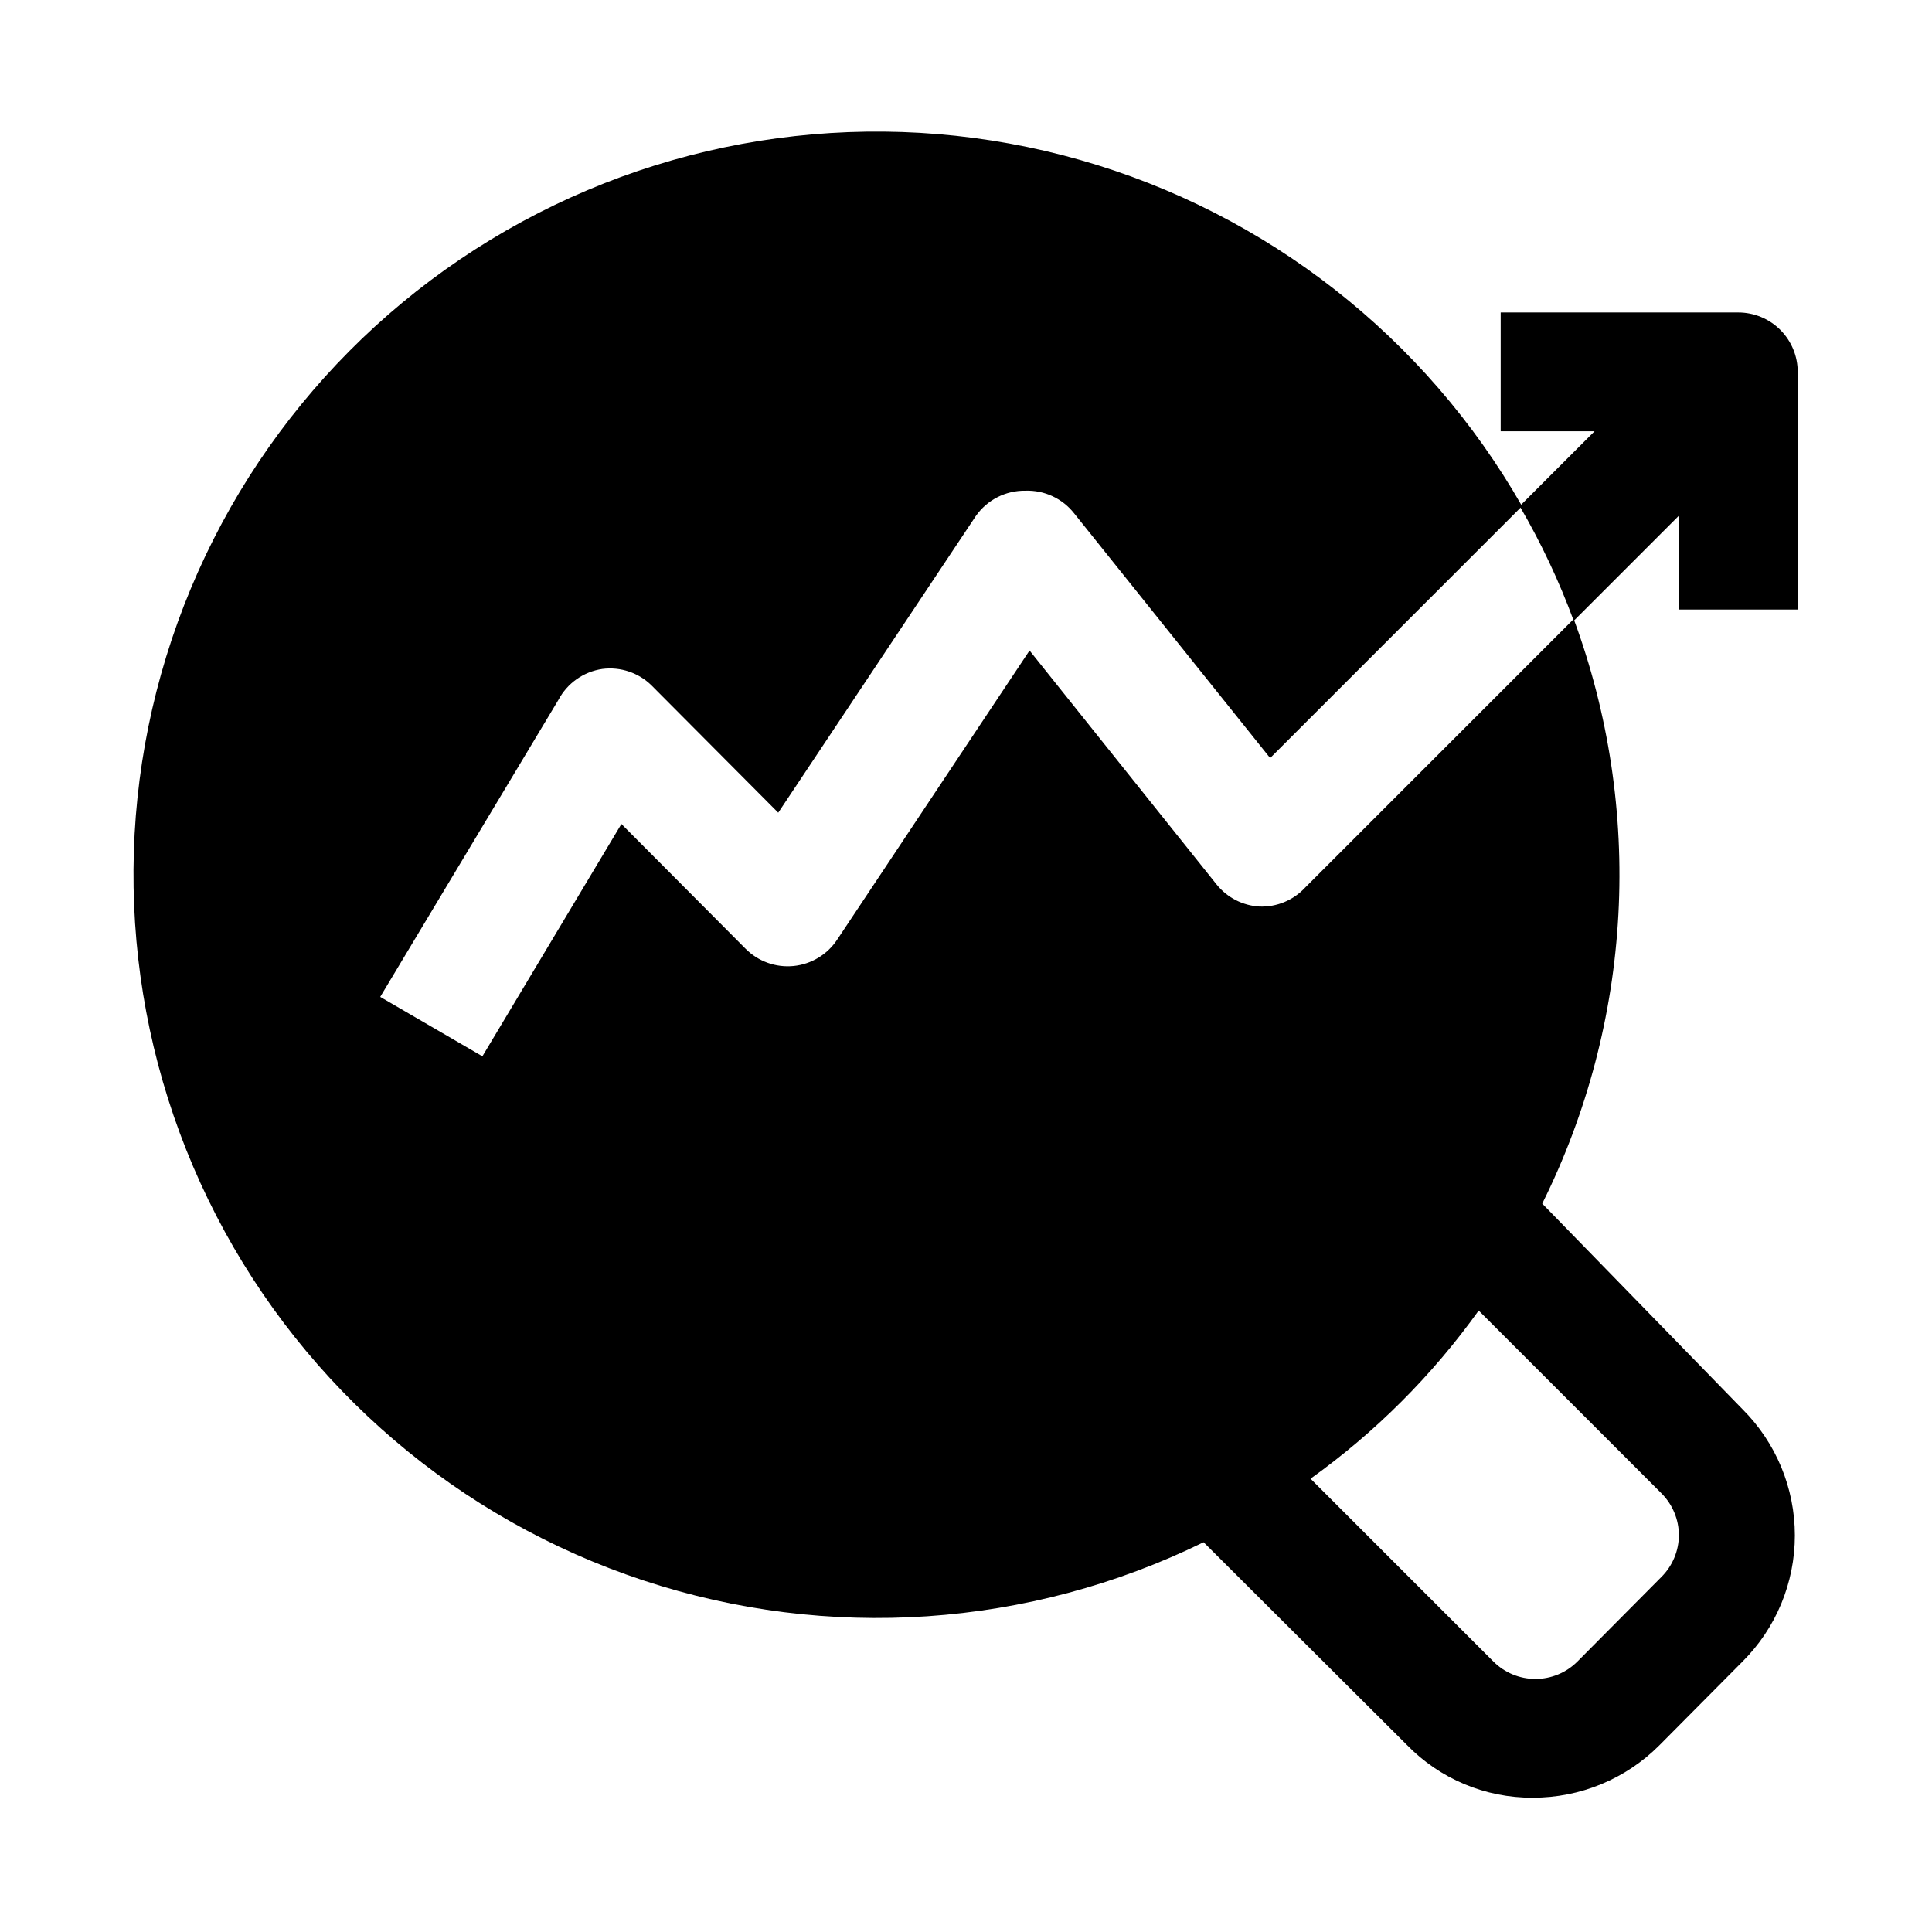
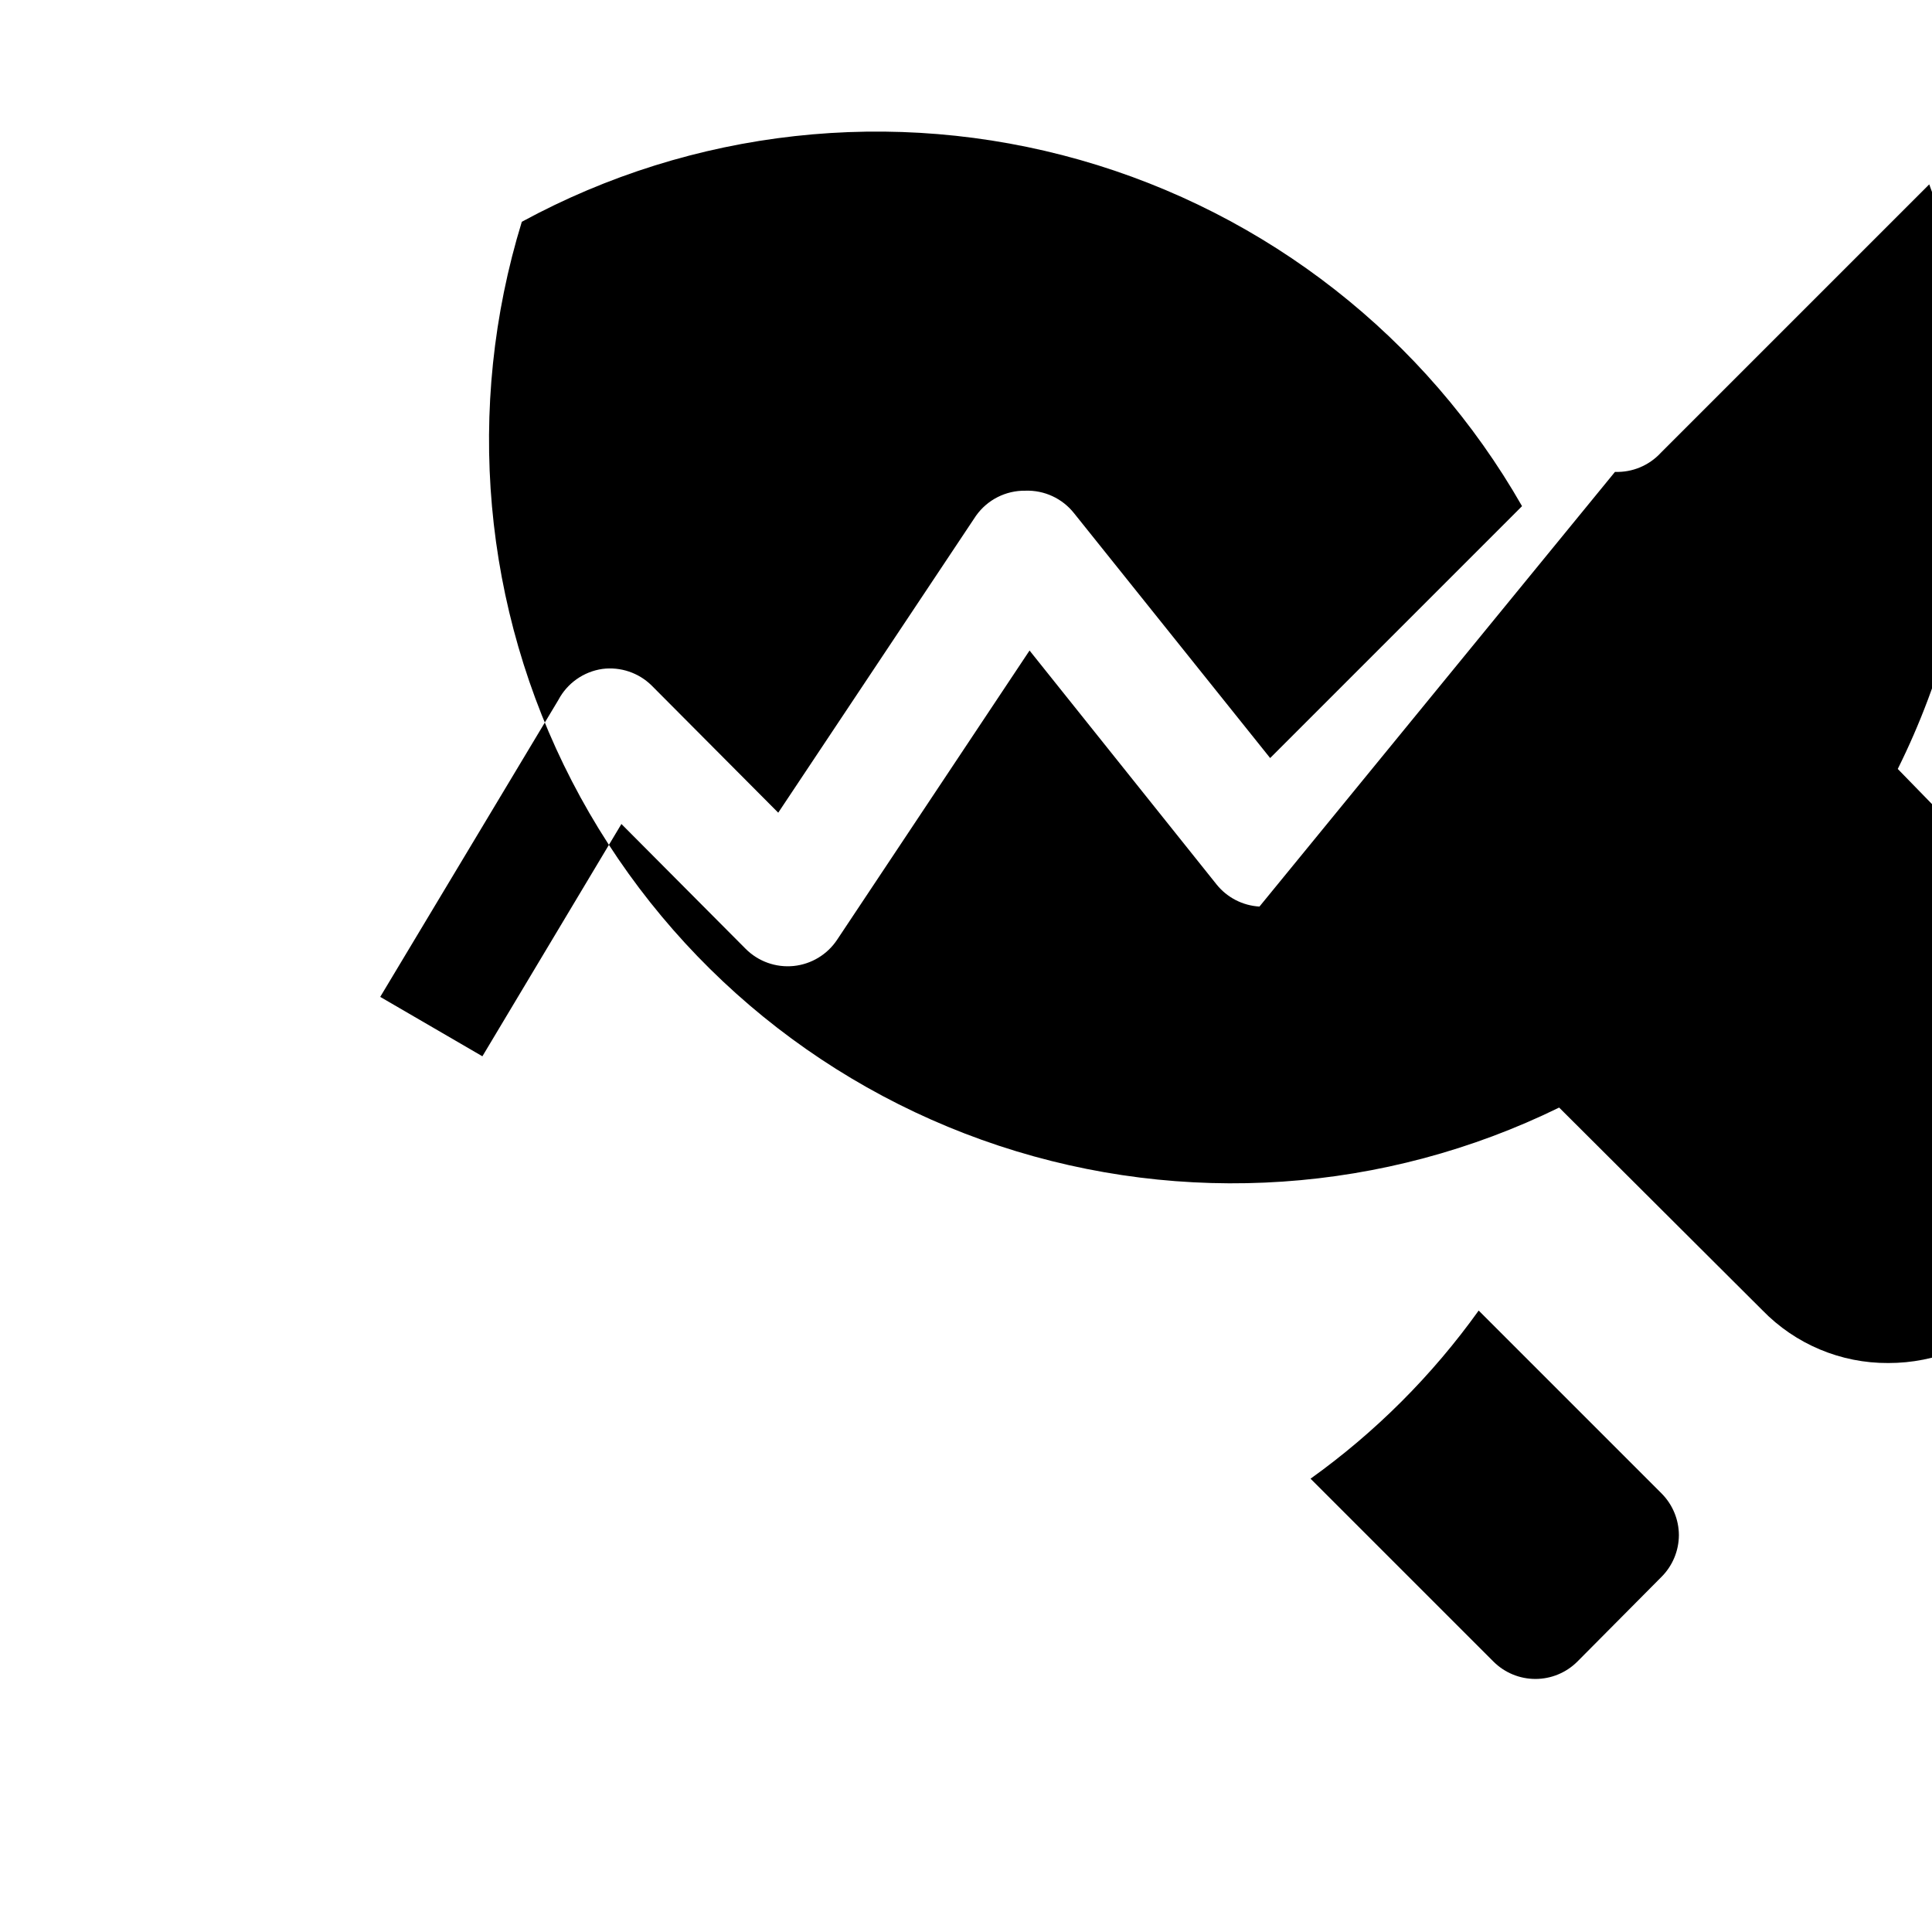
<svg xmlns="http://www.w3.org/2000/svg" fill="#000000" width="800px" height="800px" version="1.1" viewBox="144 144 512 512">
  <g>
-     <path d="m477.77 384.25c-4.43-0.258-8.547-2.371-11.336-5.824l-49.594-62.031-51.012 76.672c-2.606 3.91-6.82 6.449-11.492 6.93-4.723 0.477-9.406-1.199-12.75-4.566l-32.906-33.062-36.84 61.559-27.078-15.742 47.23-78.719v-0.004c2.356-4.43 6.684-7.469 11.648-8.188 4.801-0.617 9.621 1.008 13.066 4.41l33.535 33.691 52.426-78.719h0.004c3.004-4.223 7.887-6.691 13.066-6.613 5.012-0.176 9.805 2.047 12.91 5.981l51.957 64.867 66.754-66.754c-25.551-44.73-67.613-77.672-117.16-91.758-49.551-14.086-102.65-8.199-147.91 16.398s-79.086 65.949-94.219 115.19c-15.133 49.238-10.371 102.45 13.262 148.22 23.633 45.773 64.258 80.465 113.17 96.637 48.91 16.176 102.21 12.543 148.47-10.117l53.844 53.688c8.75 9.023 20.805 14.086 33.375 14.012 12.578 0.031 24.648-4.953 33.535-13.855l22.043-22.199c8.895-8.859 13.891-20.898 13.891-33.453s-4.996-24.594-13.891-33.457l-53.059-54.473c11.879-23.891 18.746-49.957 20.18-76.602 1.438-26.641-2.59-53.293-11.836-78.32l-71.164 71.164 0.004-0.004c-3.117 3.367-7.543 5.207-12.125 5.039zm58.094 107.06 48.492 48.492c2.91 2.934 4.551 6.891 4.566 11.023-0.016 4.207-1.719 8.23-4.723 11.176l-22.199 22.355c-2.949 2.934-6.938 4.582-11.098 4.582s-8.152-1.648-11.102-4.582l-48.492-48.488c17.195-12.312 32.246-27.363 44.559-44.559z" />
-     <path d="m604.67 226.81h-62.977v31.488h24.875l-19.836 19.84c5.656 9.688 10.449 19.855 14.324 30.387l27.867-27.867v24.875h31.488v-62.977c0-4.176-1.656-8.18-4.609-11.133-2.953-2.953-6.957-4.613-11.133-4.613z" />
+     <path d="m477.77 384.25c-4.43-0.258-8.547-2.371-11.336-5.824l-49.594-62.031-51.012 76.672c-2.606 3.91-6.82 6.449-11.492 6.93-4.723 0.477-9.406-1.199-12.75-4.566l-32.906-33.062-36.84 61.559-27.078-15.742 47.23-78.719v-0.004c2.356-4.43 6.684-7.469 11.648-8.188 4.801-0.617 9.621 1.008 13.066 4.41l33.535 33.691 52.426-78.719h0.004c3.004-4.223 7.887-6.691 13.066-6.613 5.012-0.176 9.805 2.047 12.91 5.981l51.957 64.867 66.754-66.754c-25.551-44.73-67.613-77.672-117.16-91.758-49.551-14.086-102.65-8.199-147.91 16.398c-15.133 49.238-10.371 102.45 13.262 148.22 23.633 45.773 64.258 80.465 113.17 96.637 48.91 16.176 102.21 12.543 148.47-10.117l53.844 53.688c8.75 9.023 20.805 14.086 33.375 14.012 12.578 0.031 24.648-4.953 33.535-13.855l22.043-22.199c8.895-8.859 13.891-20.898 13.891-33.453s-4.996-24.594-13.891-33.457l-53.059-54.473c11.879-23.891 18.746-49.957 20.18-76.602 1.438-26.641-2.59-53.293-11.836-78.32l-71.164 71.164 0.004-0.004c-3.117 3.367-7.543 5.207-12.125 5.039zm58.094 107.06 48.492 48.492c2.91 2.934 4.551 6.891 4.566 11.023-0.016 4.207-1.719 8.23-4.723 11.176l-22.199 22.355c-2.949 2.934-6.938 4.582-11.098 4.582s-8.152-1.648-11.102-4.582l-48.492-48.488c17.195-12.312 32.246-27.363 44.559-44.559z" />
  </g>
</svg>